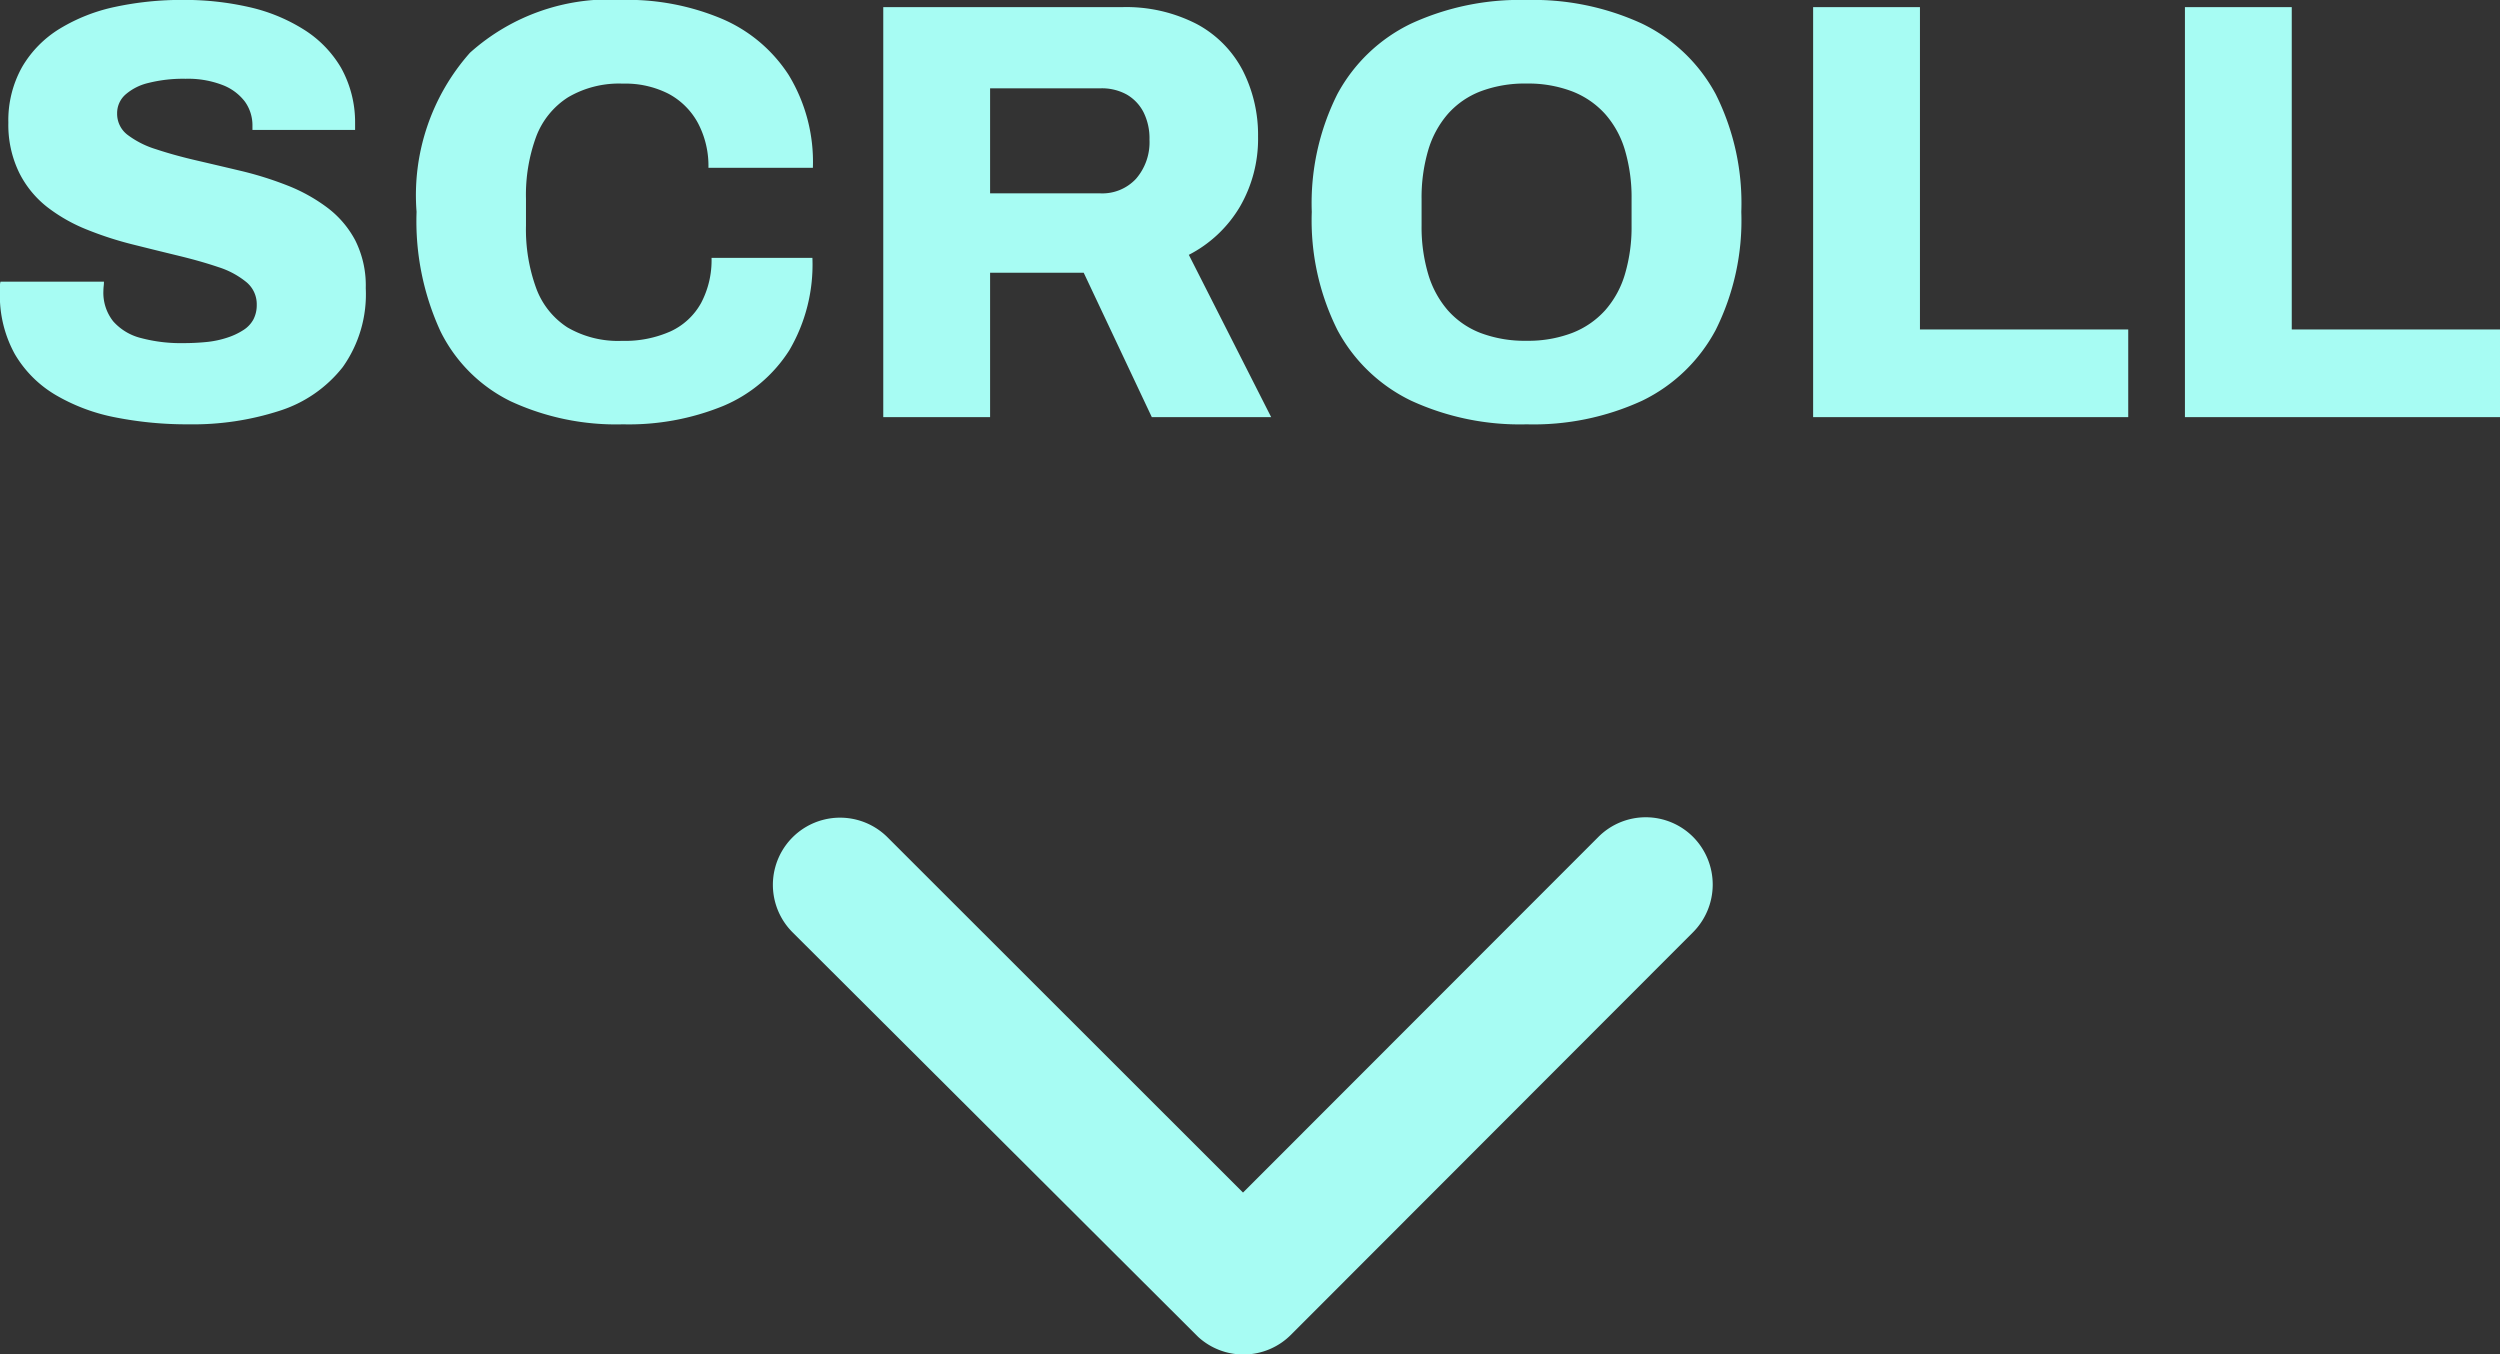
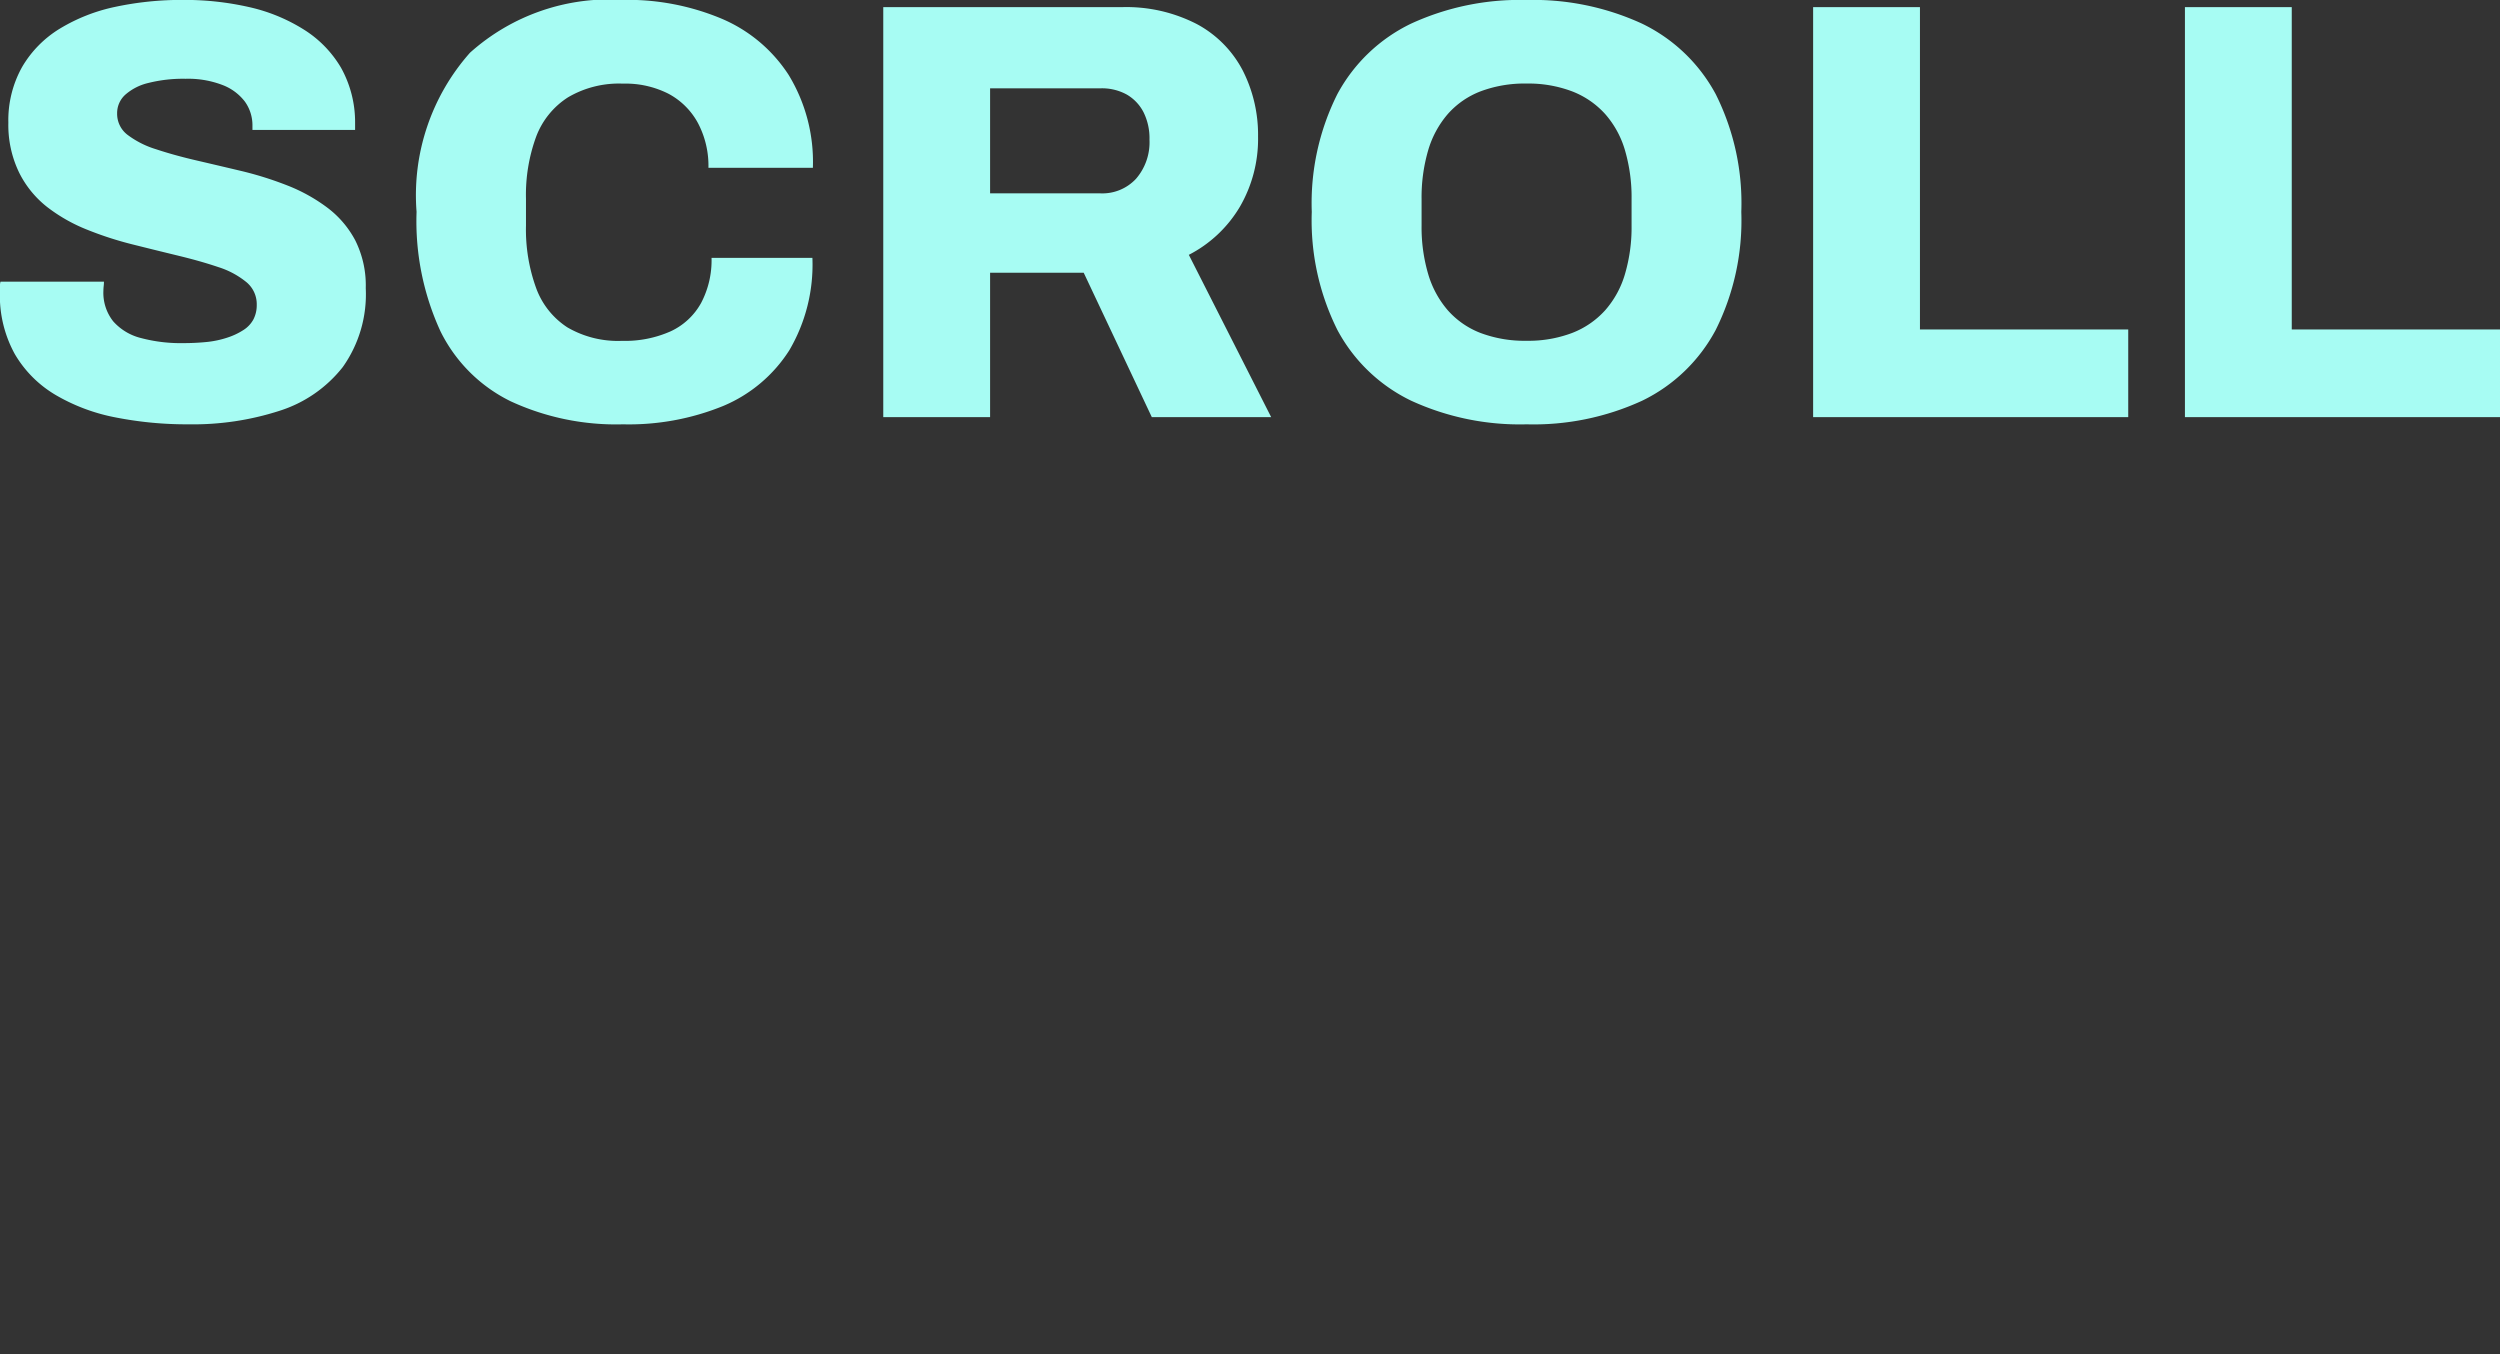
<svg xmlns="http://www.w3.org/2000/svg" id="SCROLL" width="62.835" height="34.044" viewBox="0 0 62.835 34.044">
  <rect x="0" y="0" width="62.835" height="34.044" fill="#333333" stroke="none" />
  <path id="Trazado_494" data-name="Trazado 494" d="M-26.5.18a9.247,9.247,0,0,1-1.83-.173,4.743,4.743,0,0,1-1.507-.563,2.89,2.89,0,0,1-1.028-1.028,3.045,3.045,0,0,1-.375-1.567v-.135a.39.39,0,0,1,.015-.12h2.6a1.052,1.052,0,0,1-.007.113,1.051,1.051,0,0,0-.007.112,1.156,1.156,0,0,0,.247.773,1.375,1.375,0,0,0,.7.42,3.87,3.87,0,0,0,1.05.127,5.892,5.892,0,0,0,.615-.03A2.415,2.415,0,0,0-25.523-2a1.72,1.72,0,0,0,.4-.188.727.727,0,0,0,.255-.27.781.781,0,0,0,.083-.368.718.718,0,0,0-.263-.57,2.121,2.121,0,0,0-.7-.375q-.443-.15-1-.285t-1.155-.285a8.661,8.661,0,0,1-1.155-.375,4.143,4.143,0,0,1-1-.57,2.527,2.527,0,0,1-.7-.863A2.743,2.743,0,0,1-31.028-7.4a2.739,2.739,0,0,1,.345-1.4,2.756,2.756,0,0,1,.952-.967,4.44,4.44,0,0,1,1.4-.548,7.982,7.982,0,0,1,1.695-.172,7.291,7.291,0,0,1,1.658.18,4.38,4.38,0,0,1,1.372.562,2.818,2.818,0,0,1,.938.96A2.81,2.81,0,0,1-22.313-7.4v.18h-2.58V-7.32a1.018,1.018,0,0,0-.187-.607,1.275,1.275,0,0,0-.562-.42,2.408,2.408,0,0,0-.93-.158,3.591,3.591,0,0,0-.937.105,1.342,1.342,0,0,0-.585.3.623.623,0,0,0-.2.465.661.661,0,0,0,.263.54,2.307,2.307,0,0,0,.712.36q.45.15,1,.278t1.148.27a8.746,8.746,0,0,1,1.147.36,4.248,4.248,0,0,1,1.005.555,2.482,2.482,0,0,1,.712.832,2.533,2.533,0,0,1,.262,1.2,3.159,3.159,0,0,1-.577,1.98,3.281,3.281,0,0,1-1.59,1.1A7.07,7.07,0,0,1-26.5.18Zm10.92,0A6.306,6.306,0,0,1-18.405-.4,3.858,3.858,0,0,1-20.168-2.16a6.62,6.62,0,0,1-.6-3,5.394,5.394,0,0,1,1.343-4,5.242,5.242,0,0,1,3.848-1.328,6.122,6.122,0,0,1,2.475.472A3.746,3.746,0,0,1-11.415-8.6a4.2,4.2,0,0,1,.608,2.333h-2.625A2.3,2.3,0,0,0-13.7-7.4a1.807,1.807,0,0,0-.735-.728,2.387,2.387,0,0,0-1.148-.255,2.521,2.521,0,0,0-1.38.345,2.016,2.016,0,0,0-.8.99,4.248,4.248,0,0,0-.255,1.56v.675a4.308,4.308,0,0,0,.255,1.567,1.986,1.986,0,0,0,.787.99,2.526,2.526,0,0,0,1.373.338,2.82,2.82,0,0,0,1.222-.24,1.679,1.679,0,0,0,.765-.713,2.3,2.3,0,0,0,.262-1.132h2.535A4.248,4.248,0,0,1-11.4-1.68a3.631,3.631,0,0,1-1.665,1.4A6.276,6.276,0,0,1-15.578.18ZM-9.038,0V-10.305h5.985a3.862,3.862,0,0,1,1.9.427A2.781,2.781,0,0,1,0-8.708,3.565,3.565,0,0,1,.382-7.05,3.393,3.393,0,0,1-.075-5.288,3.179,3.179,0,0,1-1.358-4.08L.712,0h-3L-4-3.63H-6.353V0Zm2.685-5.625h2.775a1.154,1.154,0,0,0,.893-.367,1.4,1.4,0,0,0,.338-.983,1.465,1.465,0,0,0-.15-.69,1.086,1.086,0,0,0-.42-.443,1.29,1.29,0,0,0-.66-.157H-6.353ZM7.132.18a6.533,6.533,0,0,1-2.9-.593A4.136,4.136,0,0,1,2.377-2.19a6.158,6.158,0,0,1-.645-2.97,6.114,6.114,0,0,1,.645-2.963A4.146,4.146,0,0,1,4.23-9.892a6.533,6.533,0,0,1,2.9-.593,6.533,6.533,0,0,1,2.9.593,4.146,4.146,0,0,1,1.853,1.77,6.114,6.114,0,0,1,.645,2.963,6.158,6.158,0,0,1-.645,2.97A4.136,4.136,0,0,1,10.035-.413,6.533,6.533,0,0,1,7.132.18Zm0-2.1a3.1,3.1,0,0,0,1.14-.195,2.172,2.172,0,0,0,.833-.57,2.389,2.389,0,0,0,.5-.915,4.152,4.152,0,0,0,.165-1.215v-.66a4.209,4.209,0,0,0-.165-1.23,2.389,2.389,0,0,0-.5-.915,2.172,2.172,0,0,0-.833-.57,3.1,3.1,0,0,0-1.14-.195,3.14,3.14,0,0,0-1.155.195,2.108,2.108,0,0,0-.825.57,2.445,2.445,0,0,0-.495.915,4.209,4.209,0,0,0-.165,1.23v.66A4.152,4.152,0,0,0,4.657-3.6a2.445,2.445,0,0,0,.495.915,2.108,2.108,0,0,0,.825.57A3.14,3.14,0,0,0,7.132-1.92ZM14.333,0V-10.305h2.685v8.1h5.235V0Zm9.345,0V-10.305h2.685v8.1H31.6V0Z" transform="translate(31.238 10.485)" fill="#a7fcf3" />
-   <path id="Icon_ionic-ios-arrow-forward" data-name="Icon ionic-ios-arrow-forward" d="M20.679,18,11.742,9.07a1.681,1.681,0,0,1,0-2.384,1.7,1.7,0,0,1,2.391,0L24.258,16.8a1.685,1.685,0,0,1,.049,2.327L14.14,29.32a1.688,1.688,0,0,1-2.391-2.384Z" transform="translate(49.242 9.295) rotate(90)" fill="#a7fcf3" />
</svg>